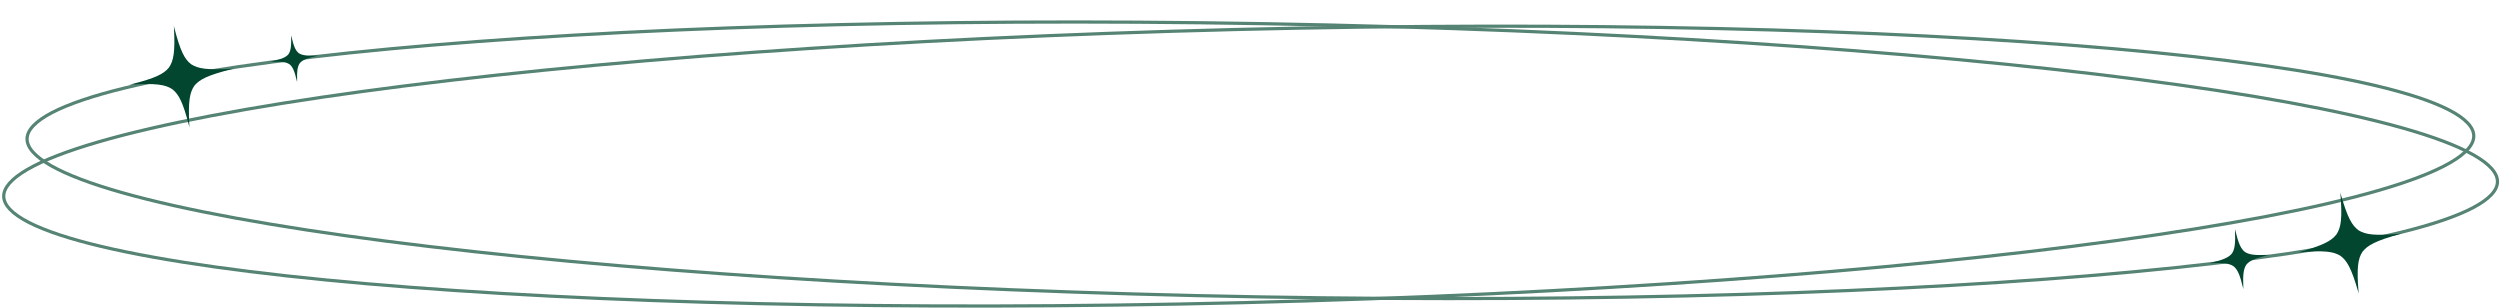
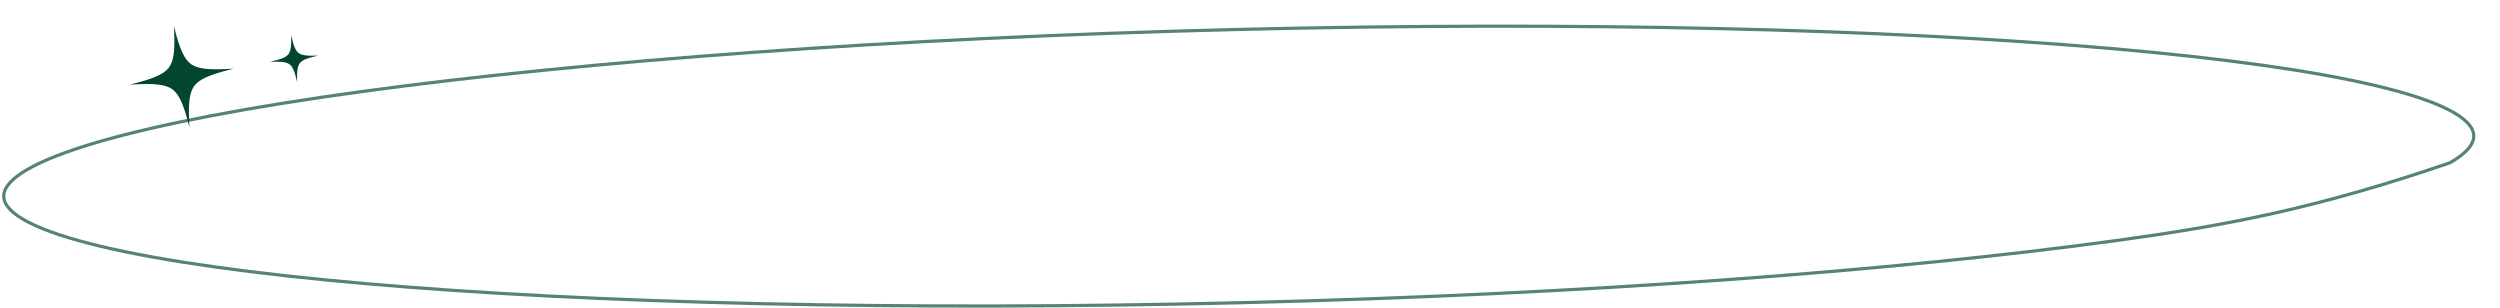
<svg xmlns="http://www.w3.org/2000/svg" width="778" height="96" viewBox="0 0 778 96" fill="none">
-   <path d="M777.213 56.59C777.19 57.912 776.569 59.254 775.285 60.619C773.999 61.986 772.072 63.346 769.51 64.687C764.388 67.37 756.824 69.927 747.055 72.326C727.524 77.123 699.288 81.263 664.403 84.546C594.639 91.111 498.351 94.246 392.078 92.392C285.805 90.537 189.684 84.045 120.192 75.05C85.442 70.552 57.368 65.43 38.016 59.954C28.336 57.215 20.867 54.396 15.841 51.536C13.328 50.106 11.45 48.68 10.212 47.269C8.976 45.861 8.402 44.498 8.425 43.175C8.448 41.853 9.069 40.511 10.353 39.147C11.64 37.78 13.566 36.42 16.128 35.078C21.251 32.396 28.814 29.838 38.584 27.439C58.115 22.642 86.35 18.503 121.236 15.22C191 8.654 287.288 5.519 393.561 7.373C499.834 9.228 595.954 15.72 665.447 24.715C700.196 29.213 728.271 34.335 747.622 39.811C757.302 42.55 764.771 45.369 769.798 48.229C772.311 49.659 774.189 51.085 775.427 52.496C776.663 53.904 777.236 55.267 777.213 56.59Z" stroke="#558374" />
-   <path d="M769.836 42.228C769.869 43.551 769.305 44.918 768.079 46.335C766.851 47.755 764.984 49.194 762.481 50.642C757.475 53.538 750.026 56.411 740.366 59.219C721.054 64.833 693.018 70.156 658.301 74.903C588.875 84.397 492.804 91.578 386.547 94.194C280.29 96.81 183.982 94.365 114.172 88.3C79.264 85.267 50.999 81.33 31.434 76.674C21.648 74.344 14.067 71.841 8.925 69.195C6.353 67.872 4.417 66.526 3.121 65.168C1.827 63.814 1.197 62.476 1.164 61.154C1.132 59.831 1.696 58.464 2.921 57.047C4.149 55.628 6.017 54.188 8.52 52.74C13.525 49.844 20.974 46.971 30.634 44.163C49.946 38.549 77.983 33.226 112.699 28.479C182.126 18.985 278.197 11.804 384.454 9.188C490.711 6.572 587.019 9.017 656.828 15.082C691.736 18.115 720.001 22.052 739.566 26.709C749.352 29.038 756.933 31.541 762.075 34.187C764.647 35.51 766.583 36.856 767.879 38.214C769.173 39.569 769.804 40.906 769.836 42.228Z" stroke="#558374" />
-   <path d="M728.295 59.899C728.345 60.078 728.39 60.258 728.438 60.428C730.528 67.694 731.917 70.166 733.994 71.679C736.189 73.028 739.074 73.412 746.835 72.74C747.016 72.719 747.207 72.701 747.396 72.679C747.211 72.726 747.027 72.776 746.85 72.821C739.351 74.93 736.787 76.308 735.209 78.344C733.795 80.493 733.368 83.3 733.979 90.831C733.999 91.011 734.015 91.192 734.032 91.377C733.983 91.198 733.937 91.018 733.889 90.847C731.799 83.582 730.41 81.109 728.333 79.597C726.139 78.248 723.253 77.864 715.492 78.536C715.311 78.556 715.121 78.575 714.931 78.597C715.115 78.546 715.301 78.5 715.478 78.455C722.976 76.346 725.541 74.968 727.118 72.932C728.532 70.783 728.959 67.976 728.348 60.445C728.328 60.265 728.312 60.084 728.295 59.899Z" fill="#02462F" />
+   <path d="M769.836 42.228C769.869 43.551 769.305 44.918 768.079 46.335C766.851 47.755 764.984 49.194 762.481 50.642C721.054 64.833 693.018 70.156 658.301 74.903C588.875 84.397 492.804 91.578 386.547 94.194C280.29 96.81 183.982 94.365 114.172 88.3C79.264 85.267 50.999 81.33 31.434 76.674C21.648 74.344 14.067 71.841 8.925 69.195C6.353 67.872 4.417 66.526 3.121 65.168C1.827 63.814 1.197 62.476 1.164 61.154C1.132 59.831 1.696 58.464 2.921 57.047C4.149 55.628 6.017 54.188 8.52 52.74C13.525 49.844 20.974 46.971 30.634 44.163C49.946 38.549 77.983 33.226 112.699 28.479C182.126 18.985 278.197 11.804 384.454 9.188C490.711 6.572 587.019 9.017 656.828 15.082C691.736 18.115 720.001 22.052 739.566 26.709C749.352 29.038 756.933 31.541 762.075 34.187C764.647 35.51 766.583 36.856 767.879 38.214C769.173 39.569 769.804 40.906 769.836 42.228Z" stroke="#558374" />
  <path d="M54.094 8.046C54.138 8.226 54.179 8.406 54.222 8.578C56.11 15.899 57.429 18.409 59.462 19.978C61.617 21.387 64.488 21.851 72.257 21.395C72.439 21.38 72.629 21.367 72.819 21.35C72.633 21.391 72.448 21.436 72.27 21.476C64.723 23.377 62.124 24.683 60.492 26.675C59.021 28.783 58.518 31.578 58.921 39.123C58.936 39.303 58.947 39.484 58.959 39.669C58.914 39.489 58.874 39.309 58.831 39.136C56.943 31.816 55.623 29.306 53.591 27.737C51.436 26.328 48.565 25.864 40.796 26.32C40.614 26.335 40.423 26.348 40.233 26.365C40.419 26.32 40.605 26.279 40.783 26.239C48.33 24.338 50.929 23.032 52.56 21.04C54.032 18.932 54.535 16.137 54.132 8.592C54.117 8.412 54.106 8.231 54.094 8.046Z" fill="#02462F" />
  <path d="M90.589 10.919C90.607 11.003 90.624 11.087 90.642 11.167C91.431 14.577 92.013 15.753 92.935 16.503C93.916 17.18 95.24 17.428 98.84 17.307C98.924 17.302 99.013 17.298 99.101 17.292C99.014 17.309 98.928 17.328 98.845 17.344C95.331 18.137 94.113 18.711 93.335 19.614C92.629 20.573 92.364 21.86 92.464 25.357C92.469 25.44 92.472 25.524 92.475 25.61C92.456 25.526 92.44 25.442 92.422 25.362C91.633 21.952 91.051 20.776 90.128 20.026C89.148 19.349 87.824 19.101 84.223 19.222C84.139 19.227 84.051 19.231 83.963 19.237C84.049 19.218 84.136 19.201 84.219 19.184C87.733 18.392 88.951 17.818 89.729 16.915C90.434 15.956 90.699 14.669 90.6 11.172C90.595 11.088 90.592 11.005 90.589 10.919Z" fill="#02462F" />
-   <path d="M695.51 71.21C695.534 71.317 695.557 71.425 695.581 71.527C696.63 75.891 697.377 77.394 698.54 78.346C699.775 79.204 701.428 79.51 705.91 79.321C706.015 79.313 706.125 79.308 706.235 79.3C706.127 79.322 706.02 79.347 705.917 79.369C701.555 80.418 700.05 81.165 699.098 82.33C698.238 83.565 697.933 85.218 698.124 89.699C698.132 89.806 698.138 89.914 698.143 90.024C698.119 89.916 698.096 89.809 698.072 89.706C697.024 85.343 696.276 83.84 695.113 82.888C693.878 82.029 692.225 81.724 687.743 81.913C687.638 81.92 687.528 81.926 687.418 81.934C687.526 81.909 687.633 81.886 687.736 81.865C692.098 80.816 693.604 80.068 694.555 78.904C695.415 77.668 695.72 76.015 695.529 71.534C695.521 71.427 695.516 71.32 695.51 71.21Z" fill="#02462F" />
</svg>